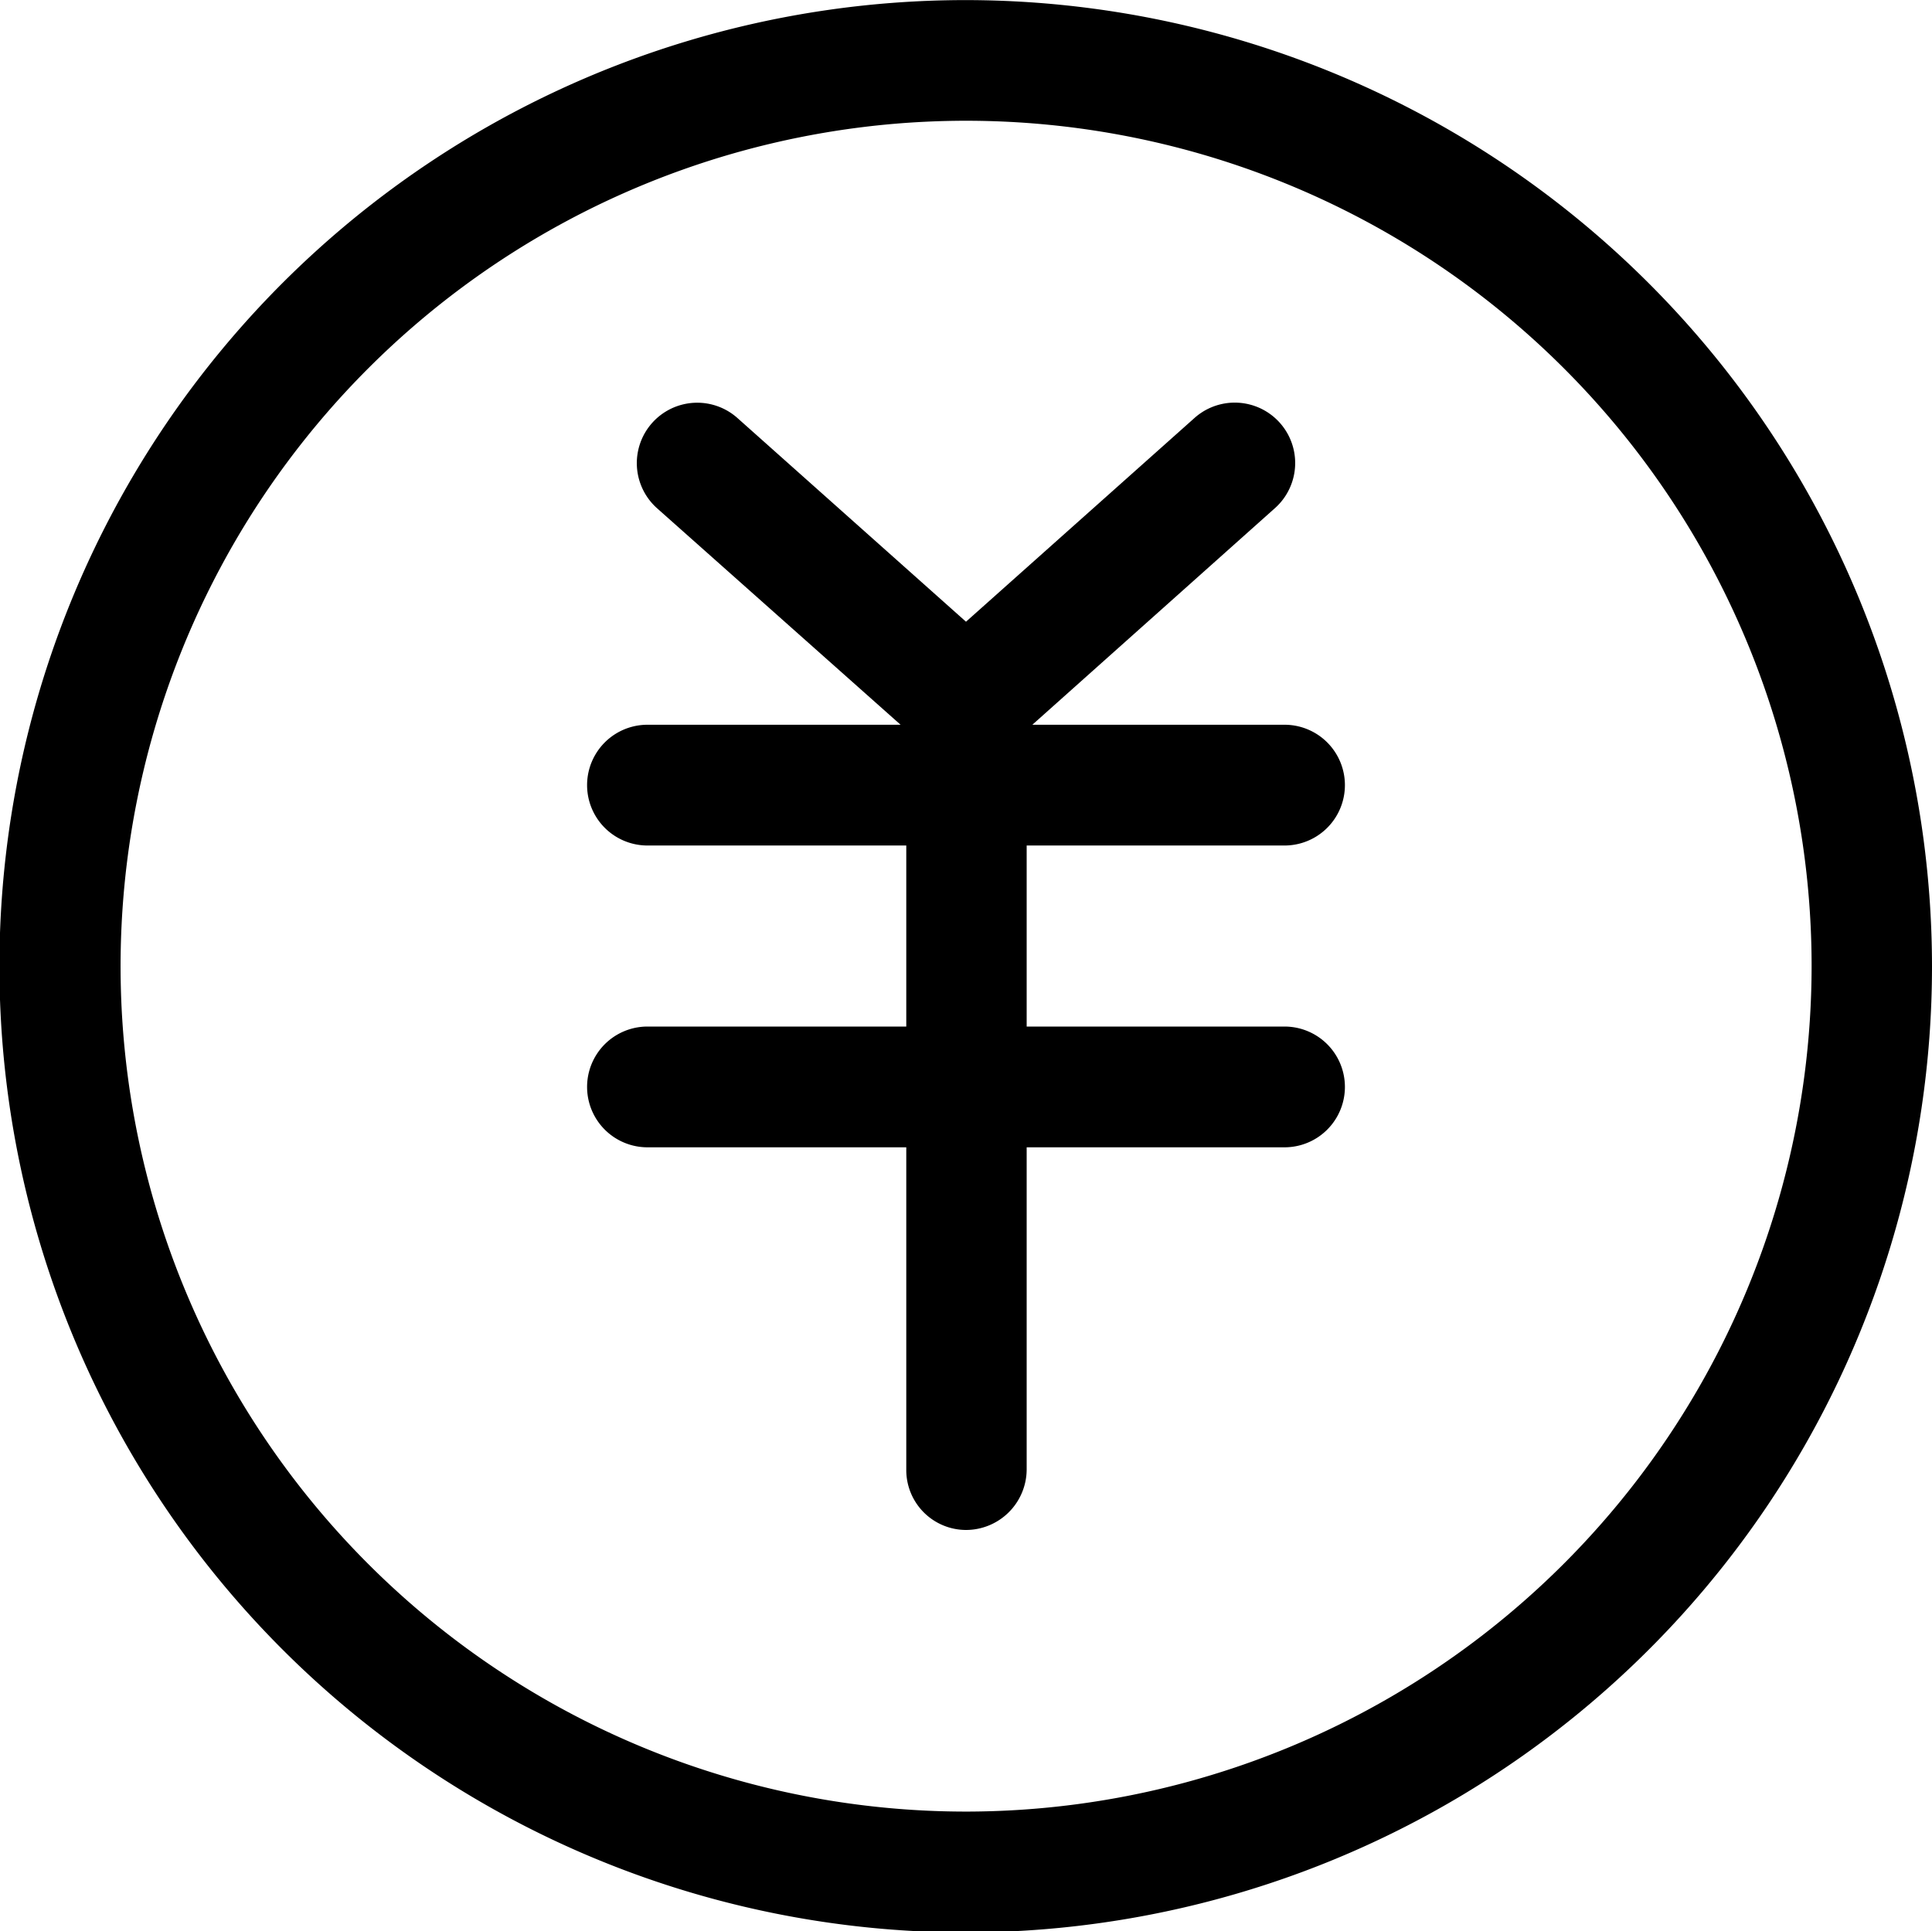
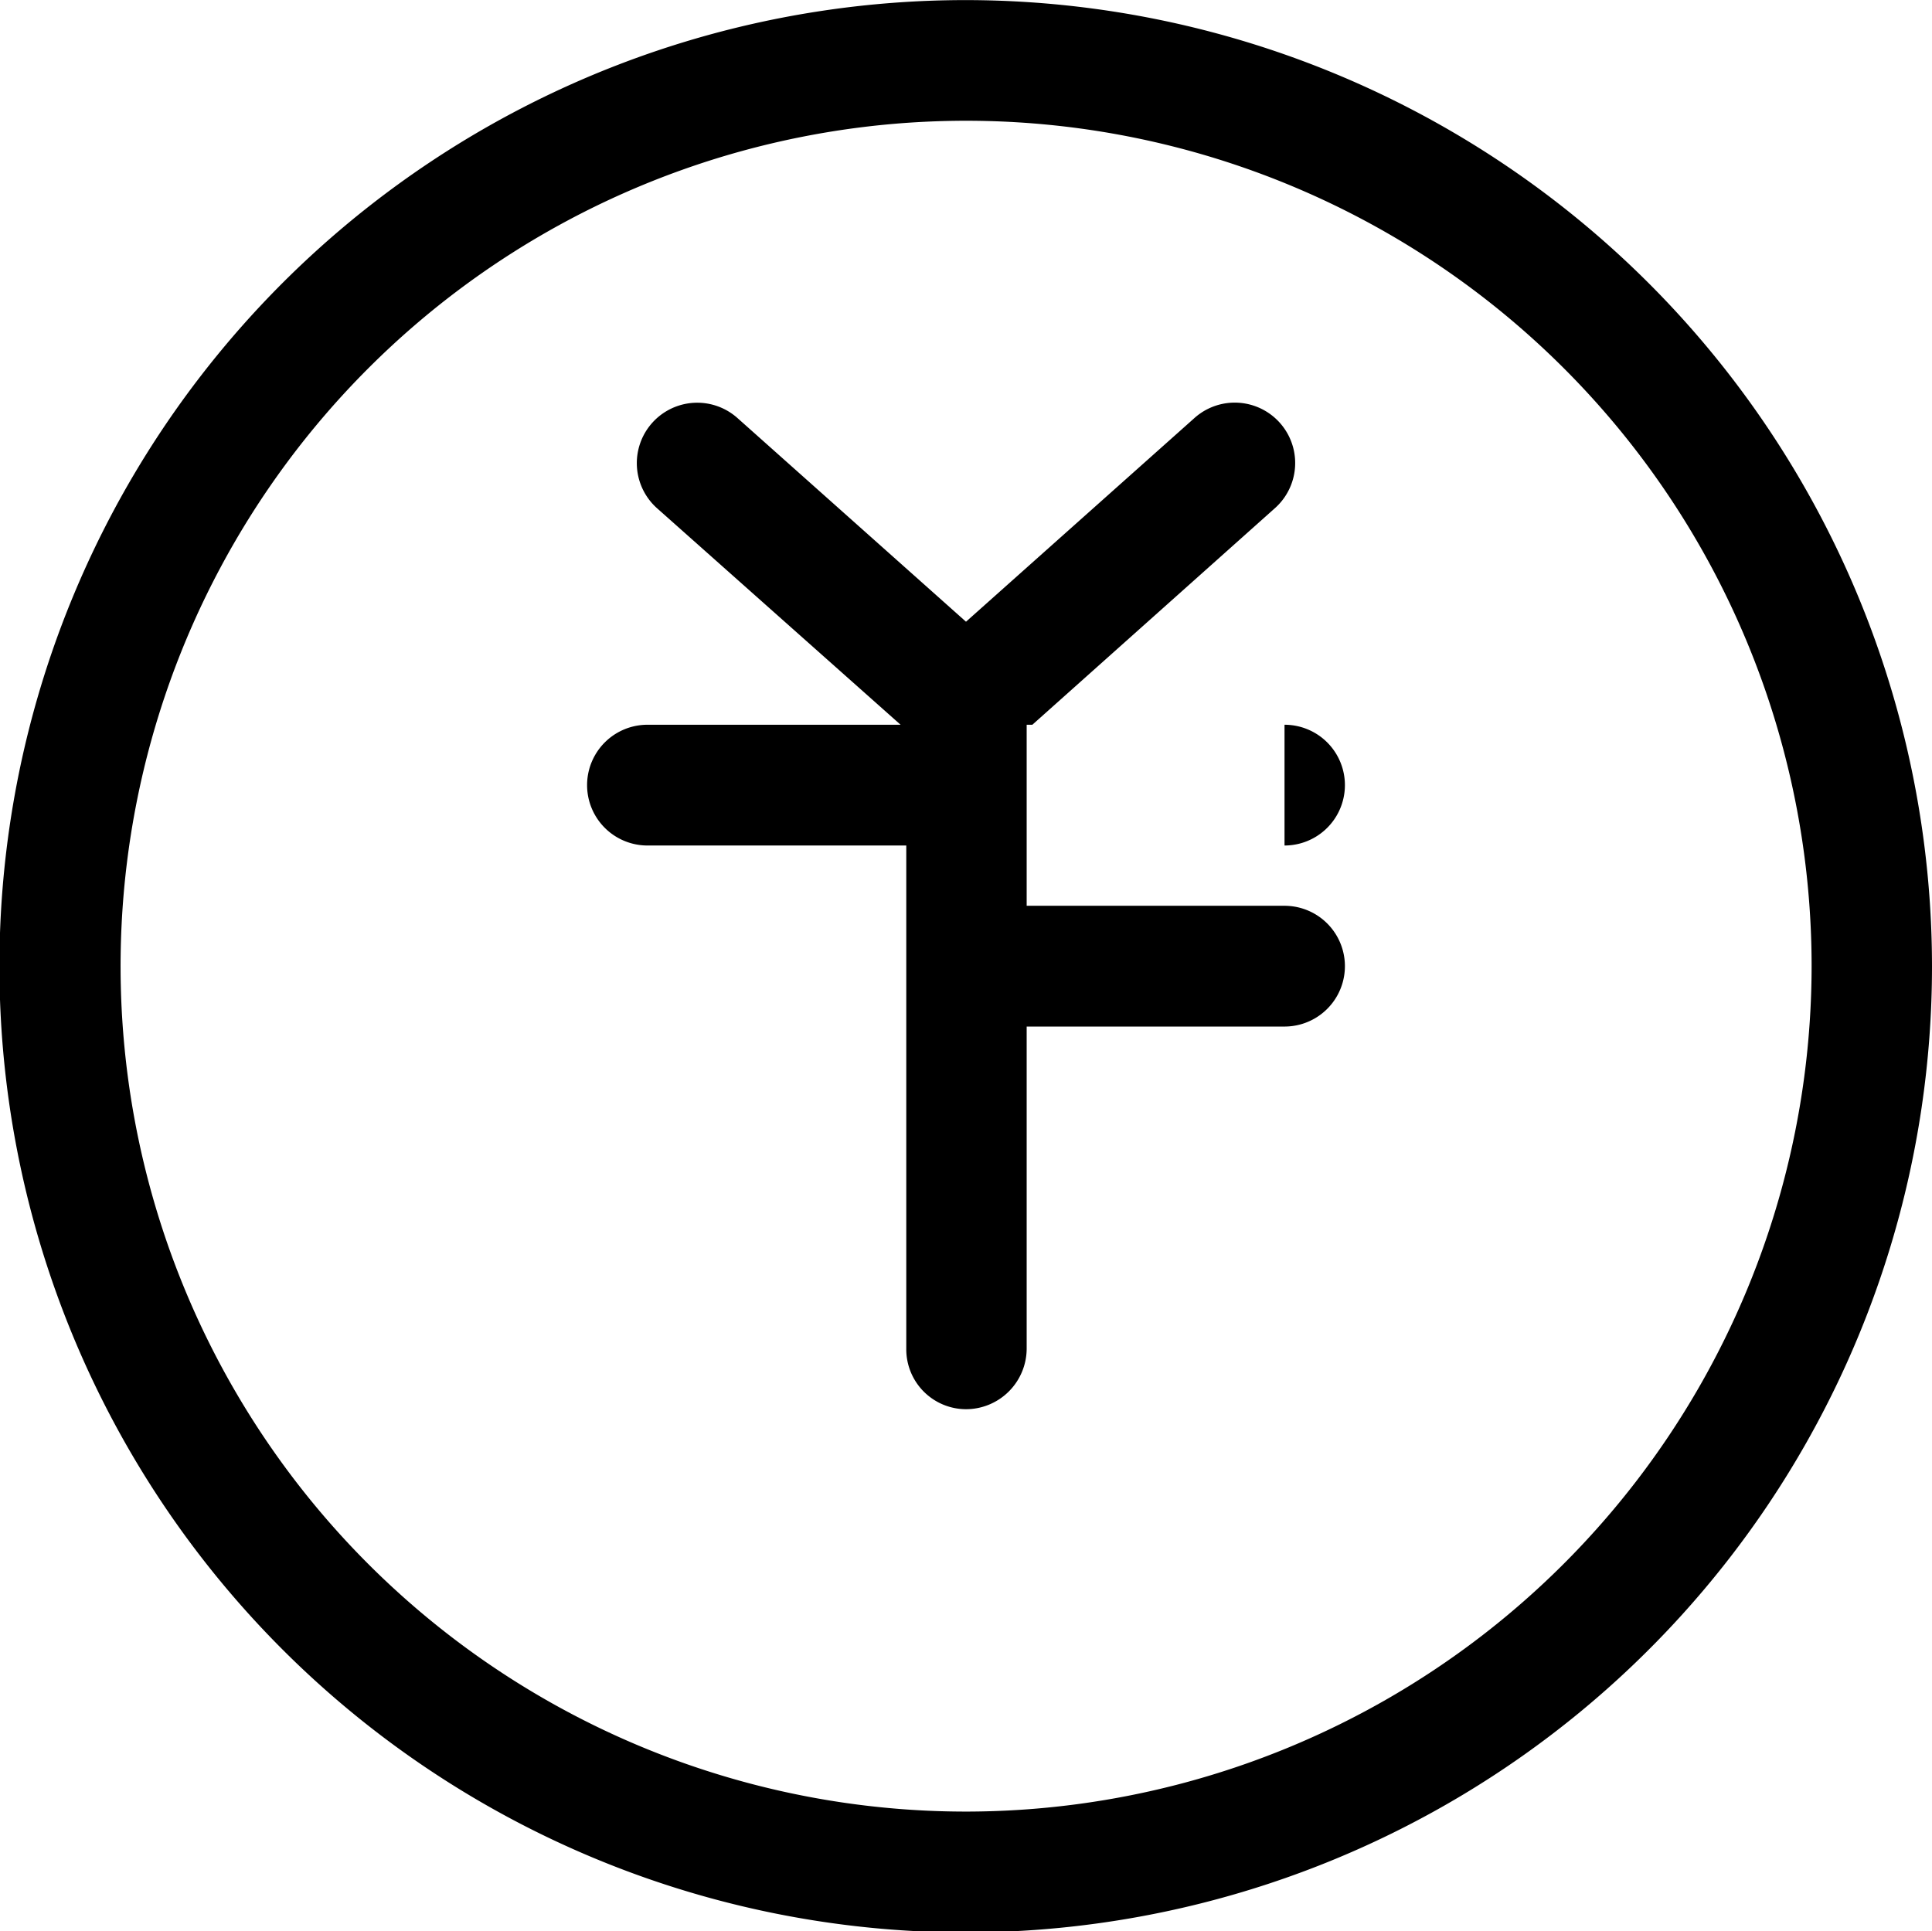
<svg xmlns="http://www.w3.org/2000/svg" width="20.38" height="20.375" viewBox="0 0 20.38 20.375">
  <defs>
    <style>
      .cls-1 {
        fill-rule: evenodd;
      }
    </style>
  </defs>
-   <path id="形状_598" data-name="形状 598" class="cls-1" d="M1008.19,421.157a10.193,10.193,0,1,0,10.19,10.193A10.2,10.2,0,0,0,1008.19,421.157Zm0,19.111a8.919,8.919,0,1,1,8.92-8.918A8.926,8.926,0,0,1,1008.19,440.268Zm3.36-10.192a0.637,0.637,0,1,0,0-1.274h-2.66l2.56-2.286a0.637,0.637,0,0,0-.85-0.95l-2.41,2.149-2.41-2.148a0.637,0.637,0,0,0-.85.95l2.57,2.285h-2.67a0.637,0.637,0,1,0,0,1.274h2.73v1.91h-2.73a0.637,0.637,0,1,0,0,1.274h2.73v3.4a0.632,0.632,0,0,0,.63.637,0.641,0.641,0,0,0,.64-0.637v-3.4h2.72a0.637,0.637,0,1,0,0-1.274h-2.72v-1.91h2.72Z" transform="translate(-998 -421.156)" />
+   <path id="形状_598" data-name="形状 598" class="cls-1" d="M1008.19,421.157a10.193,10.193,0,1,0,10.19,10.193A10.2,10.2,0,0,0,1008.19,421.157Zm0,19.111a8.919,8.919,0,1,1,8.92-8.918A8.926,8.926,0,0,1,1008.19,440.268Zm3.36-10.192a0.637,0.637,0,1,0,0-1.274h-2.66l2.56-2.286a0.637,0.637,0,0,0-.85-0.95l-2.41,2.149-2.41-2.148a0.637,0.637,0,0,0-.85.95l2.57,2.285h-2.67a0.637,0.637,0,1,0,0,1.274h2.73v1.91h-2.73h2.73v3.4a0.632,0.632,0,0,0,.63.637,0.641,0.641,0,0,0,.64-0.637v-3.4h2.72a0.637,0.637,0,1,0,0-1.274h-2.72v-1.91h2.72Z" transform="translate(-998 -421.156)" />
</svg>